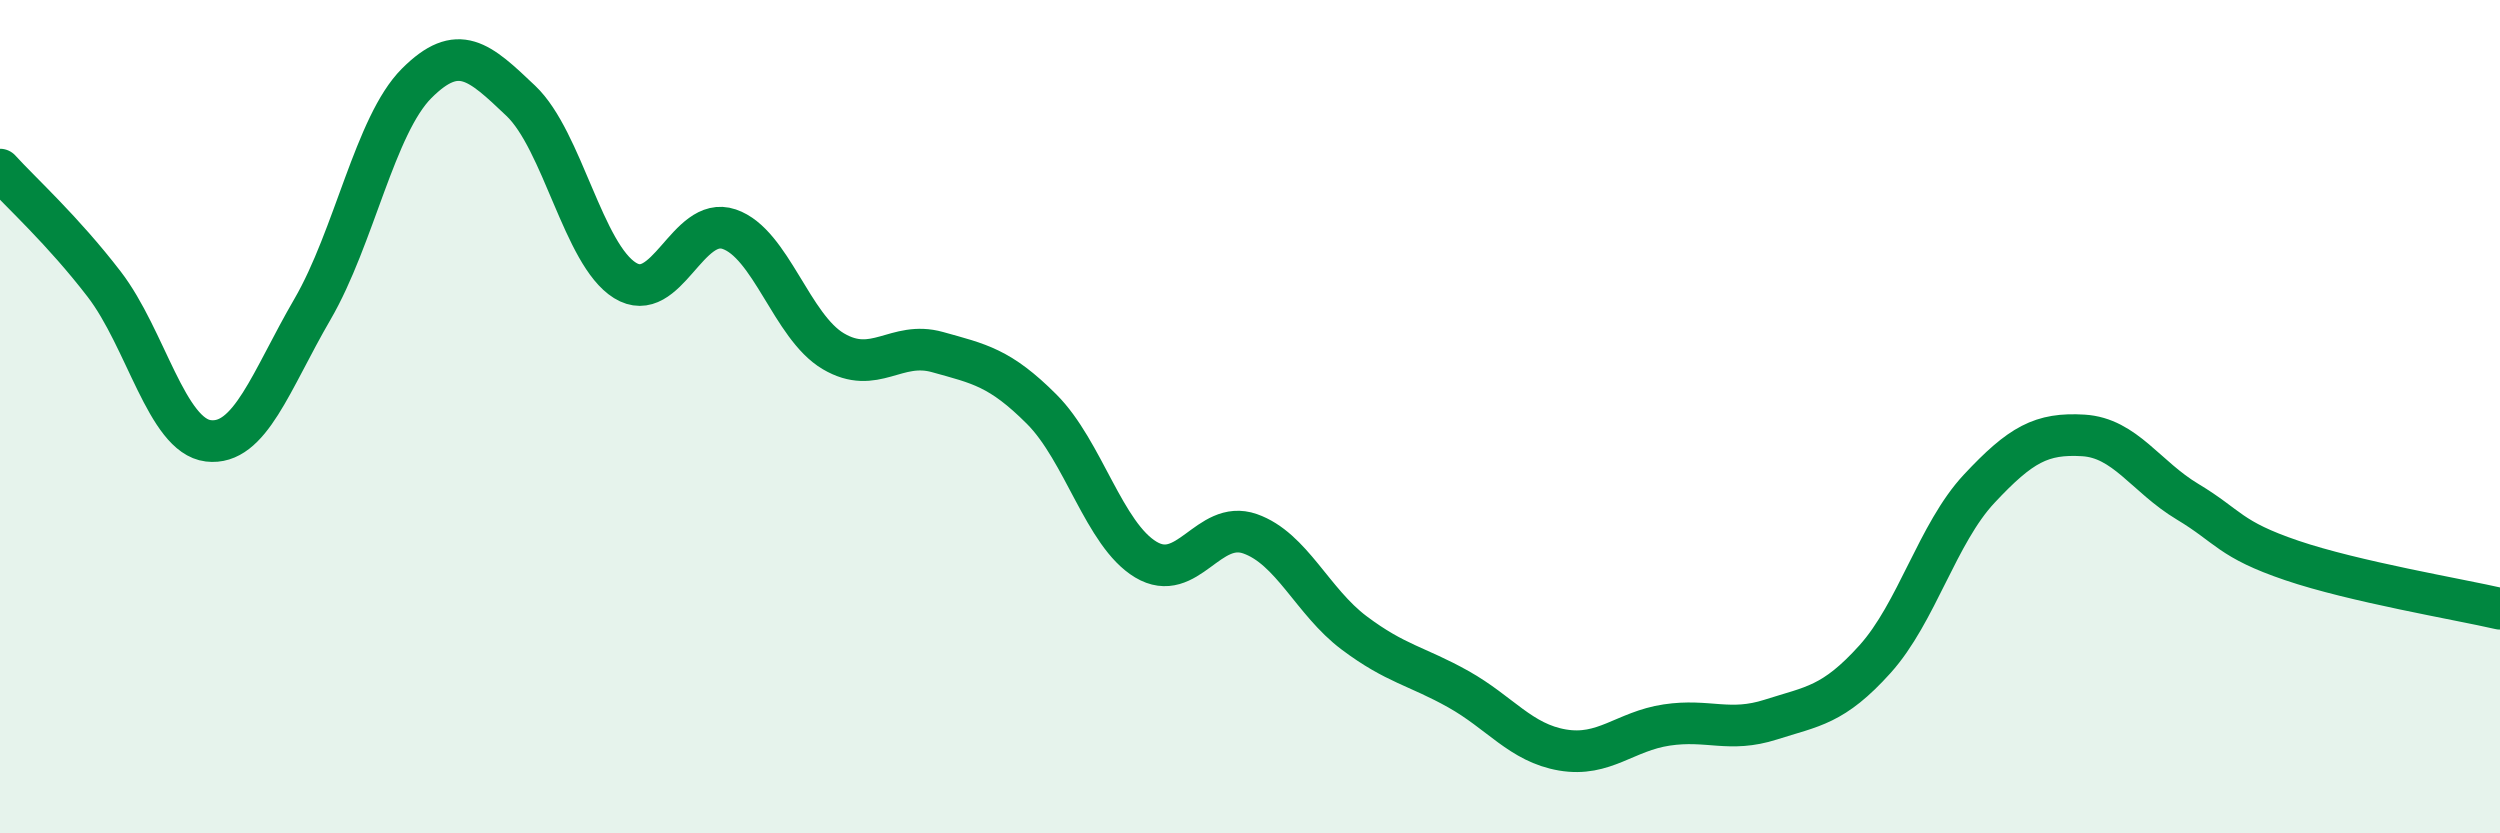
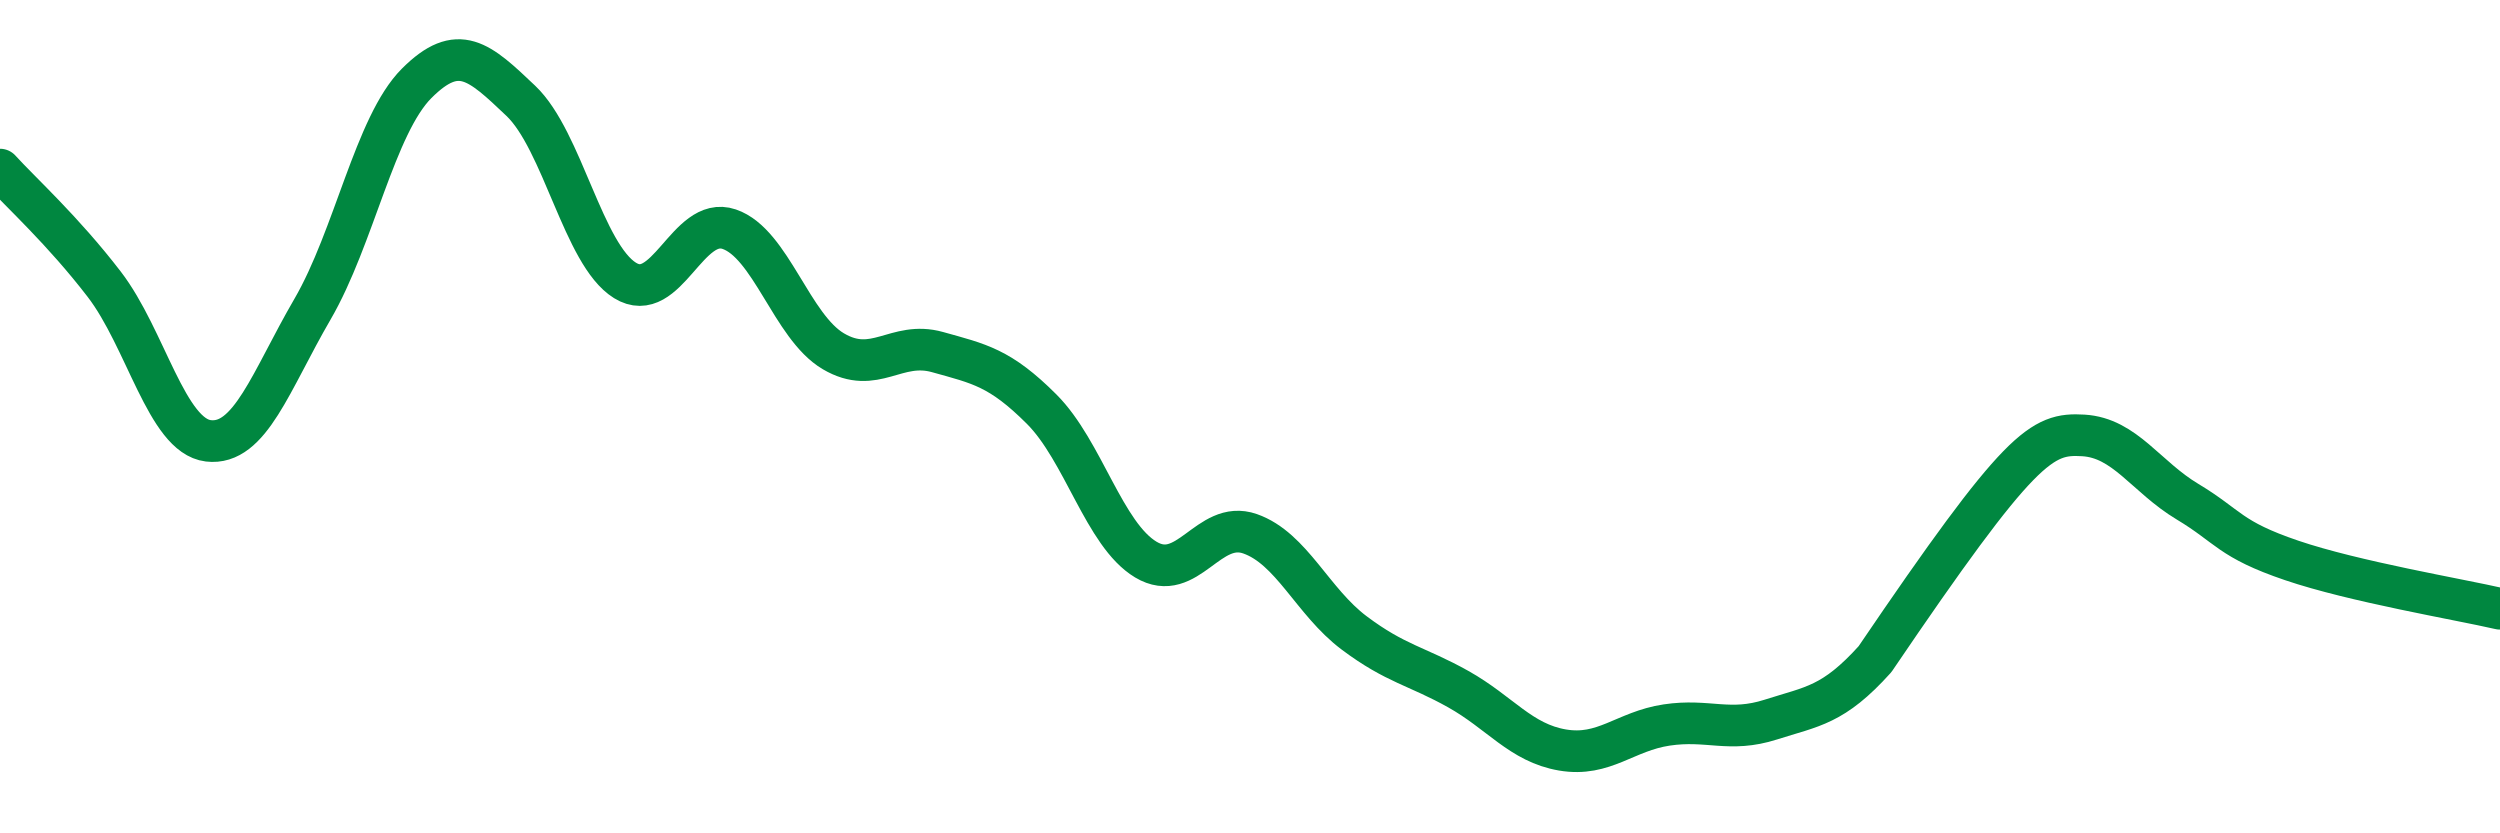
<svg xmlns="http://www.w3.org/2000/svg" width="60" height="20" viewBox="0 0 60 20">
-   <path d="M 0,4.07 C 0.5,4.62 1.5,5.52 2.5,6.82 C 3.5,8.12 4,10.46 5,10.58 C 6,10.7 6.5,9.14 7.5,7.42 C 8.5,5.7 9,3 10,2 C 11,1 11.5,1.47 12.5,2.42 C 13.5,3.37 14,6.11 15,6.73 C 16,7.35 16.5,5.16 17.5,5.5 C 18.5,5.84 19,7.84 20,8.43 C 21,9.02 21.5,8.17 22.5,8.45 C 23.5,8.73 24,8.82 25,9.82 C 26,10.82 26.5,12.83 27.5,13.43 C 28.5,14.03 29,12.46 30,12.81 C 31,13.16 31.5,14.44 32.5,15.19 C 33.5,15.94 34,15.98 35,16.54 C 36,17.1 36.5,17.83 37.5,18 C 38.5,18.17 39,17.55 40,17.4 C 41,17.25 41.5,17.59 42.5,17.27 C 43.5,16.95 44,16.93 45,15.82 C 46,14.71 46.5,12.8 47.5,11.73 C 48.5,10.66 49,10.39 50,10.45 C 51,10.51 51.5,11.44 52.5,12.04 C 53.5,12.64 53.5,12.94 55,13.45 C 56.5,13.96 59,14.38 60,14.61L60 20L0 20Z" fill="#008740" opacity="0.1" stroke-linecap="round" stroke-linejoin="round" />
-   <path d="M 0,4.07 C 0.5,4.62 1.5,5.52 2.5,6.82 C 3.5,8.12 4,10.46 5,10.58 C 6,10.7 6.5,9.14 7.5,7.42 C 8.5,5.7 9,3 10,2 C 11,1 11.5,1.47 12.5,2.42 C 13.5,3.37 14,6.11 15,6.73 C 16,7.35 16.5,5.16 17.5,5.5 C 18.5,5.84 19,7.84 20,8.43 C 21,9.02 21.5,8.17 22.5,8.45 C 23.5,8.73 24,8.82 25,9.82 C 26,10.82 26.5,12.83 27.5,13.43 C 28.5,14.03 29,12.46 30,12.81 C 31,13.16 31.5,14.44 32.5,15.19 C 33.5,15.94 34,15.98 35,16.54 C 36,17.1 36.5,17.83 37.5,18 C 38.5,18.17 39,17.55 40,17.4 C 41,17.25 41.5,17.59 42.5,17.27 C 43.5,16.95 44,16.93 45,15.82 C 46,14.71 46.5,12.8 47.5,11.73 C 48.5,10.66 49,10.39 50,10.45 C 51,10.51 51.5,11.44 52.5,12.04 C 53.5,12.64 53.5,12.94 55,13.45 C 56.5,13.96 59,14.38 60,14.61" stroke="#008740" stroke-width="1" fill="none" stroke-linecap="round" stroke-linejoin="round" />
+   <path d="M 0,4.07 C 0.5,4.62 1.5,5.52 2.5,6.82 C 3.5,8.12 4,10.46 5,10.58 C 6,10.7 6.5,9.14 7.5,7.42 C 8.5,5.7 9,3 10,2 C 11,1 11.5,1.47 12.5,2.42 C 13.5,3.37 14,6.11 15,6.73 C 16,7.35 16.5,5.16 17.5,5.5 C 18.5,5.84 19,7.84 20,8.43 C 21,9.02 21.5,8.17 22.5,8.45 C 23.5,8.73 24,8.82 25,9.82 C 26,10.82 26.5,12.83 27.5,13.43 C 28.5,14.03 29,12.46 30,12.81 C 31,13.16 31.5,14.44 32.5,15.19 C 33.5,15.94 34,15.98 35,16.54 C 36,17.1 36.5,17.83 37.5,18 C 38.5,18.17 39,17.55 40,17.4 C 41,17.25 41.5,17.59 42.5,17.27 C 43.5,16.95 44,16.93 45,15.82 C 48.5,10.66 49,10.39 50,10.45 C 51,10.51 51.5,11.44 52.5,12.04 C 53.5,12.64 53.5,12.94 55,13.45 C 56.5,13.96 59,14.38 60,14.61" stroke="#008740" stroke-width="1" fill="none" stroke-linecap="round" stroke-linejoin="round" />
</svg>